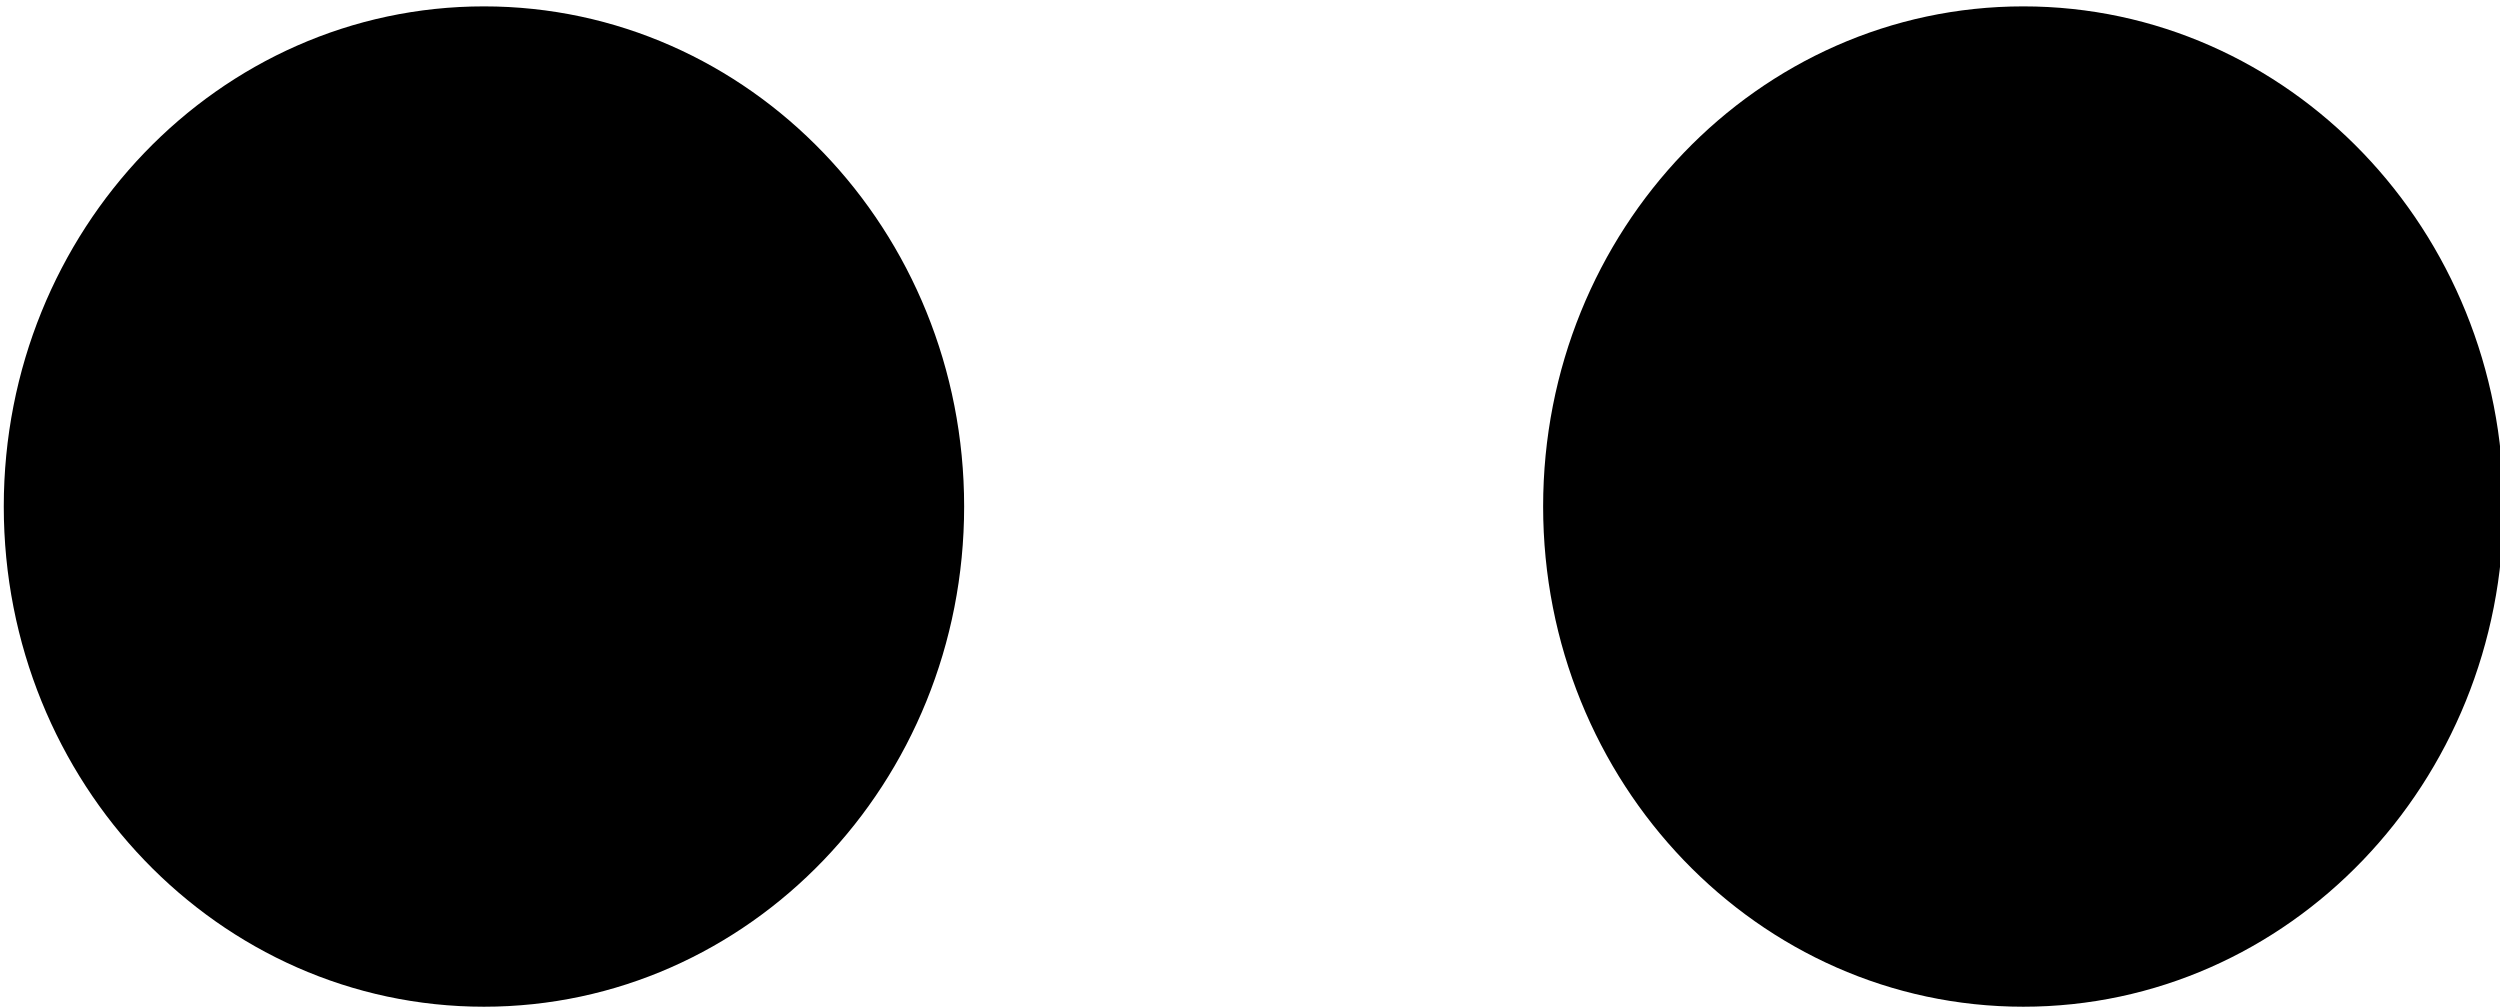
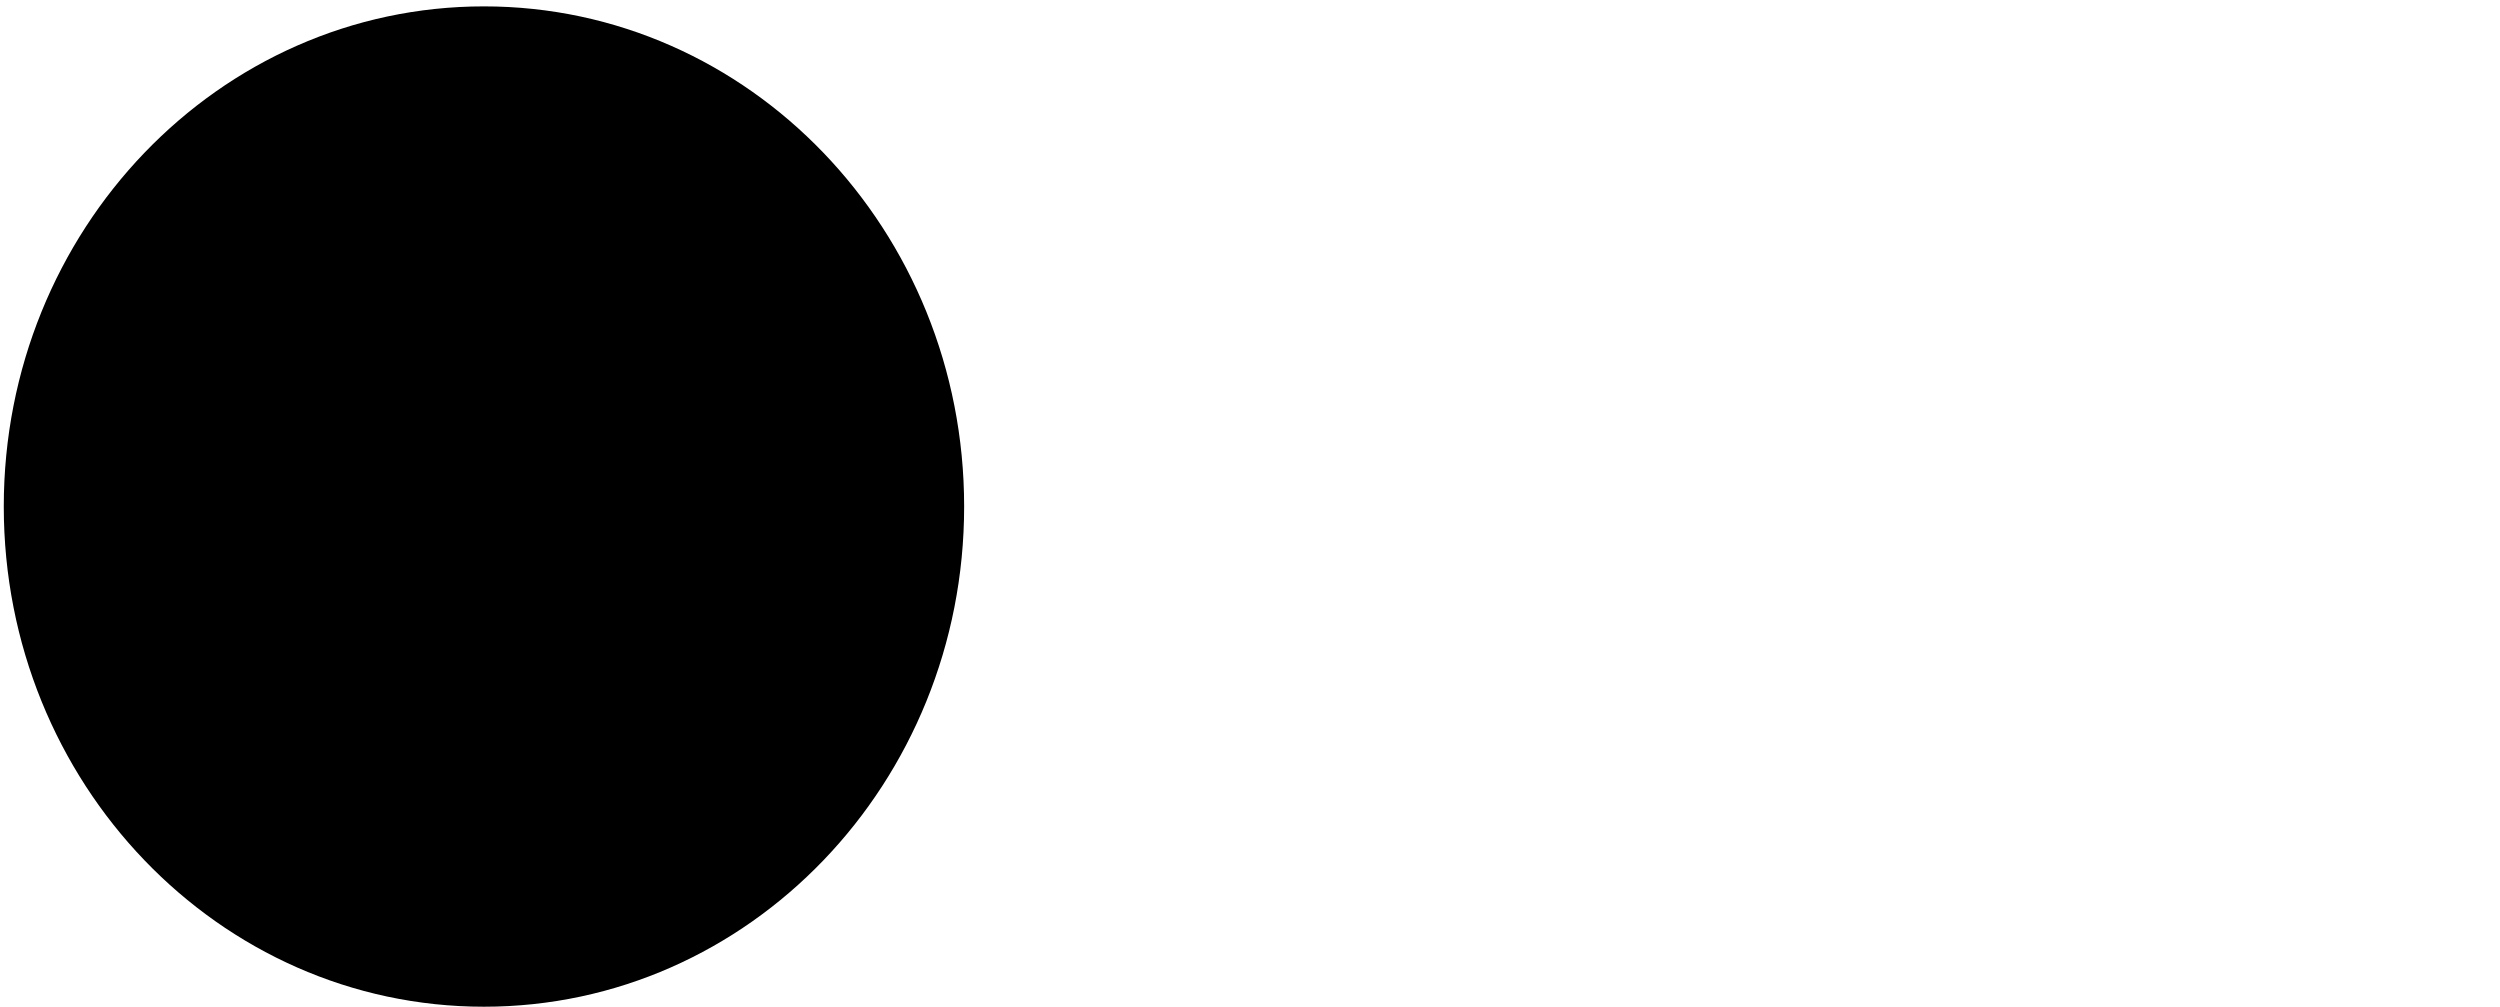
<svg xmlns="http://www.w3.org/2000/svg" version="1.1" id="Capa_1" x="0px" y="0px" width="27.833px" height="11.208px" viewBox="0 0 27.833 11.208" enable-background="new 0 0 27.833 11.208" xml:space="preserve">
  <g>
    <path d="M5.388,11.208c2.953,0,5.346-2.493,5.346-5.569c0-3.075-2.393-5.568-5.346-5.568S0.042,2.563,0.042,5.639   C0.042,8.715,2.435,11.208,5.388,11.208" />
-     <path d="M22.526,11.208c2.953,0,5.346-2.493,5.346-5.569c0-3.075-2.393-5.568-5.346-5.568S17.18,2.563,17.18,5.639   C17.18,8.715,19.573,11.208,22.526,11.208" />
  </g>
</svg>